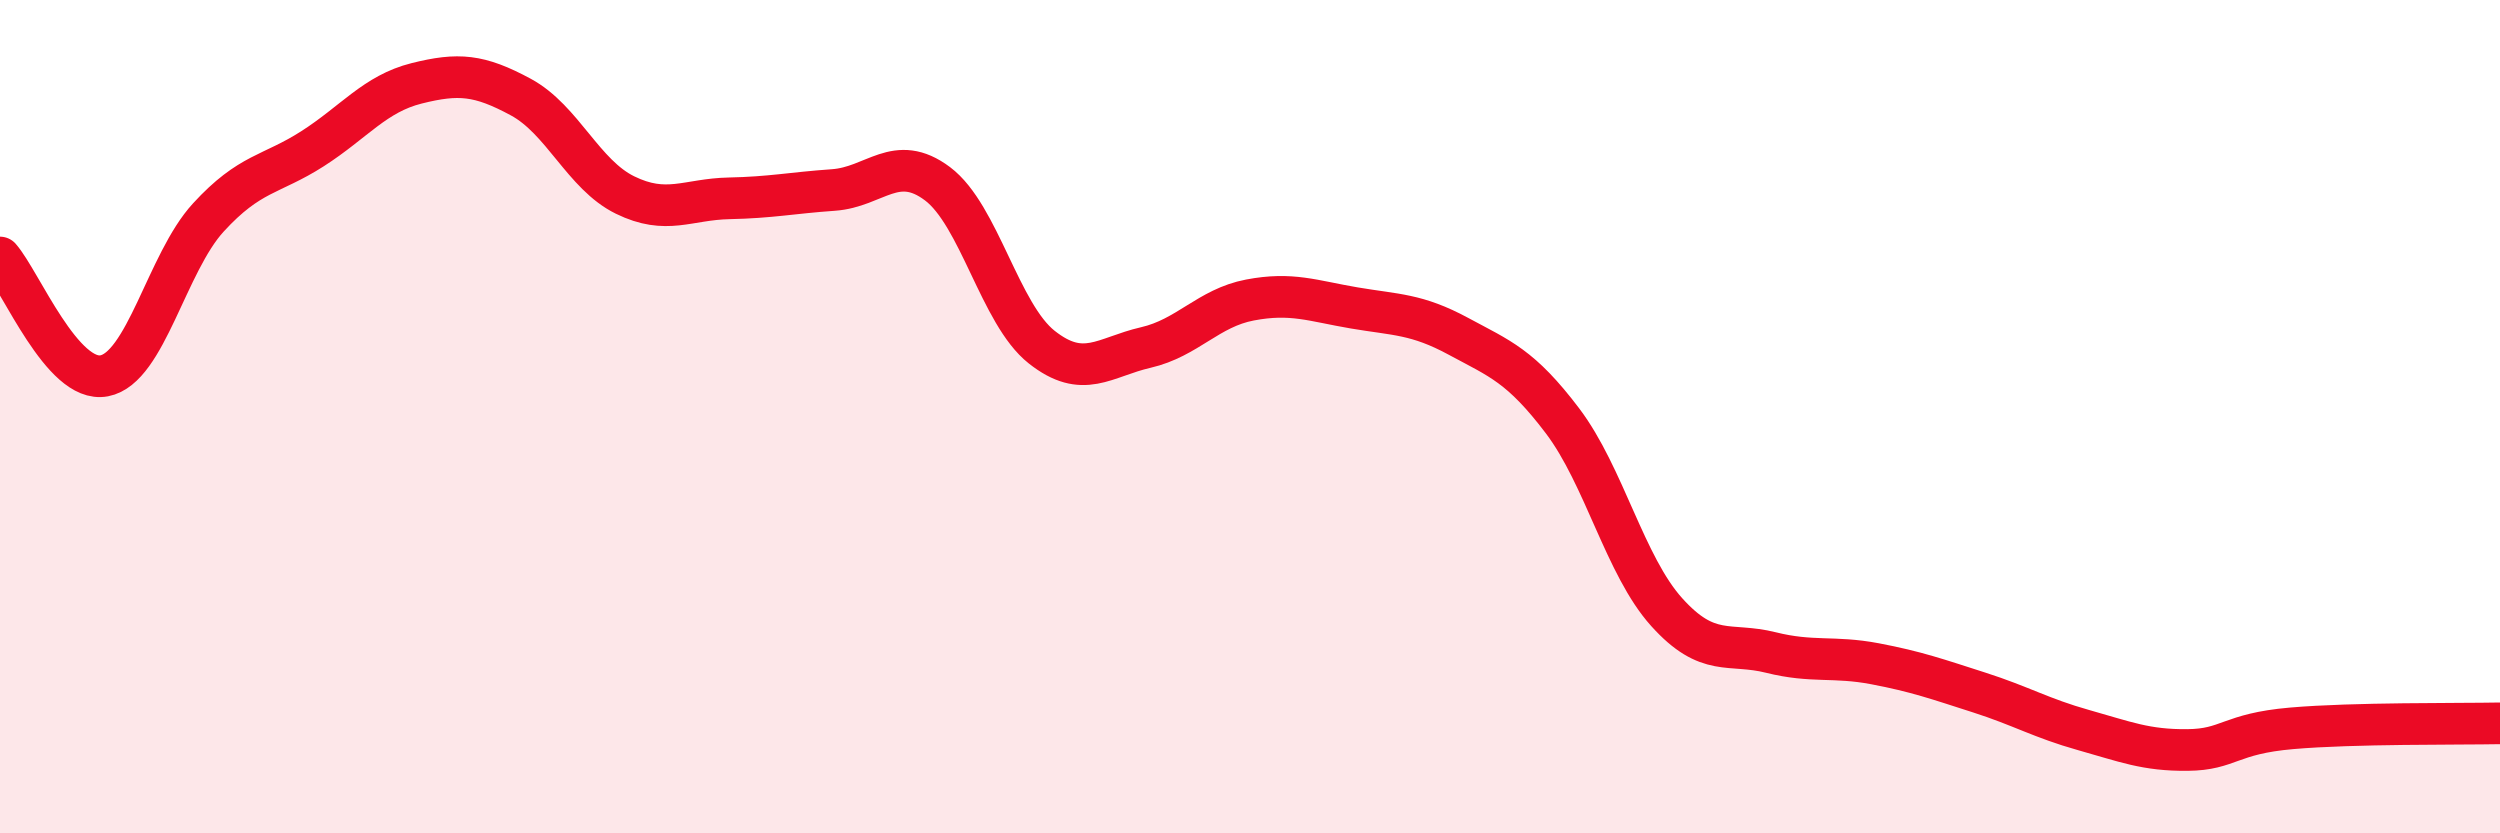
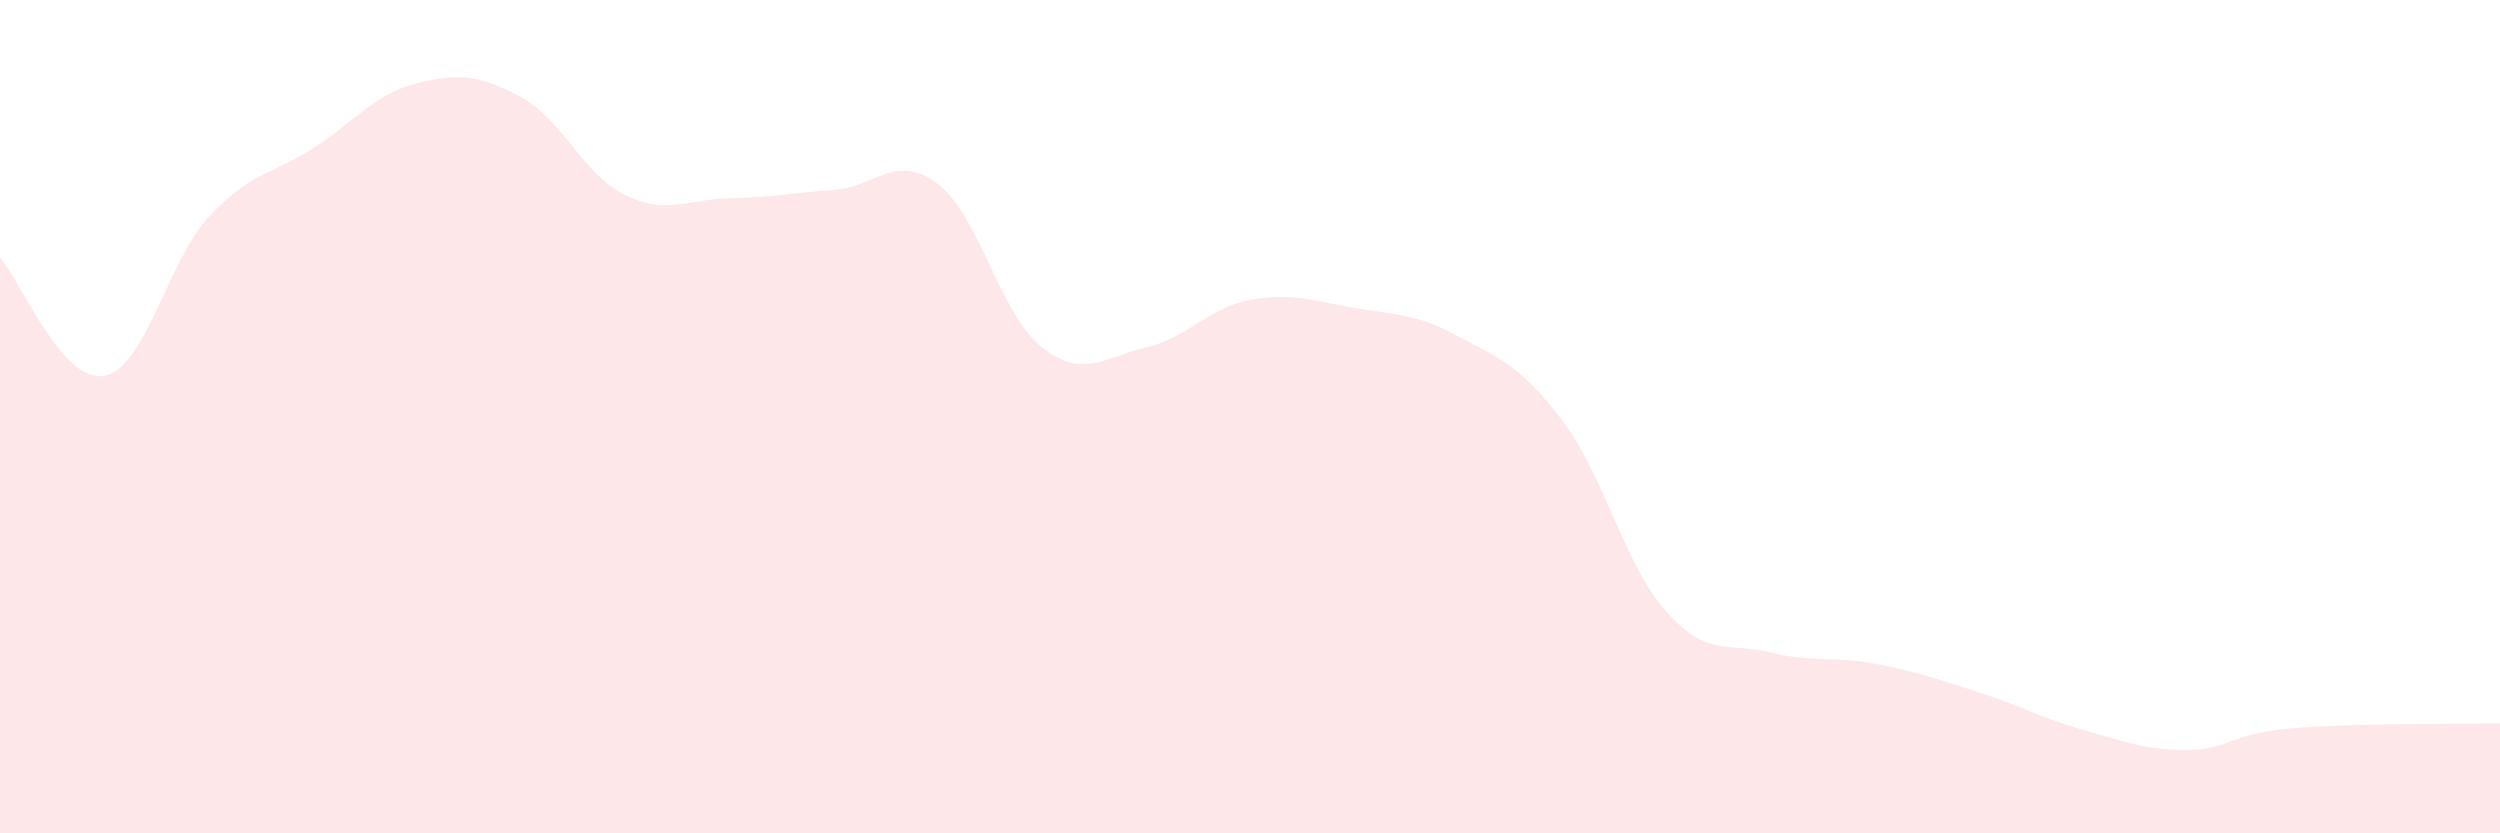
<svg xmlns="http://www.w3.org/2000/svg" width="60" height="20" viewBox="0 0 60 20">
  <path d="M 0,6.18 C 0.5,6.75 1.5,9.21 2.5,9.02 C 3.5,8.83 4,6.31 5,5.22 C 6,4.13 6.5,4.21 7.5,3.57 C 8.5,2.93 9,2.25 10,2 C 11,1.75 11.5,1.79 12.5,2.33 C 13.5,2.87 14,4.19 15,4.68 C 16,5.17 16.5,4.78 17.5,4.76 C 18.5,4.74 19,4.63 20,4.56 C 21,4.49 21.5,3.66 22.5,4.41 C 23.5,5.16 24,7.54 25,8.33 C 26,9.12 26.5,8.57 27.5,8.34 C 28.5,8.11 29,7.39 30,7.2 C 31,7.01 31.5,7.22 32.5,7.39 C 33.5,7.56 34,7.53 35,8.07 C 36,8.61 36.5,8.78 37.5,10.1 C 38.5,11.42 39,13.58 40,14.69 C 41,15.8 41.5,15.41 42.5,15.66 C 43.5,15.91 44,15.74 45,15.93 C 46,16.12 46.5,16.3 47.5,16.62 C 48.5,16.94 49,17.24 50,17.52 C 51,17.8 51.5,18.01 52.5,18 C 53.5,17.99 53.5,17.61 55,17.48 C 56.5,17.35 59,17.38 60,17.36L60 20L0 20Z" fill="#EB0A25" opacity="0.1" stroke-linecap="round" stroke-linejoin="round" />
-   <path d="M 0,6.18 C 0.5,6.75 1.5,9.21 2.5,9.02 C 3.5,8.83 4,6.31 5,5.22 C 6,4.13 6.5,4.21 7.5,3.57 C 8.5,2.93 9,2.25 10,2 C 11,1.75 11.5,1.79 12.5,2.33 C 13.5,2.87 14,4.19 15,4.68 C 16,5.17 16.5,4.78 17.5,4.76 C 18.5,4.74 19,4.63 20,4.56 C 21,4.49 21.5,3.66 22.5,4.41 C 23.5,5.16 24,7.54 25,8.33 C 26,9.12 26.5,8.57 27.5,8.34 C 28.5,8.11 29,7.39 30,7.2 C 31,7.01 31.5,7.22 32.5,7.39 C 33.5,7.56 34,7.53 35,8.07 C 36,8.61 36.5,8.78 37.5,10.1 C 38.5,11.42 39,13.58 40,14.69 C 41,15.8 41.5,15.41 42.5,15.66 C 43.5,15.91 44,15.74 45,15.93 C 46,16.12 46.5,16.3 47.5,16.62 C 48.5,16.94 49,17.24 50,17.52 C 51,17.8 51.5,18.01 52.5,18 C 53.5,17.99 53.5,17.61 55,17.48 C 56.5,17.35 59,17.38 60,17.36" stroke="#EB0A25" stroke-width="1" fill="none" stroke-linecap="round" stroke-linejoin="round" />
</svg>